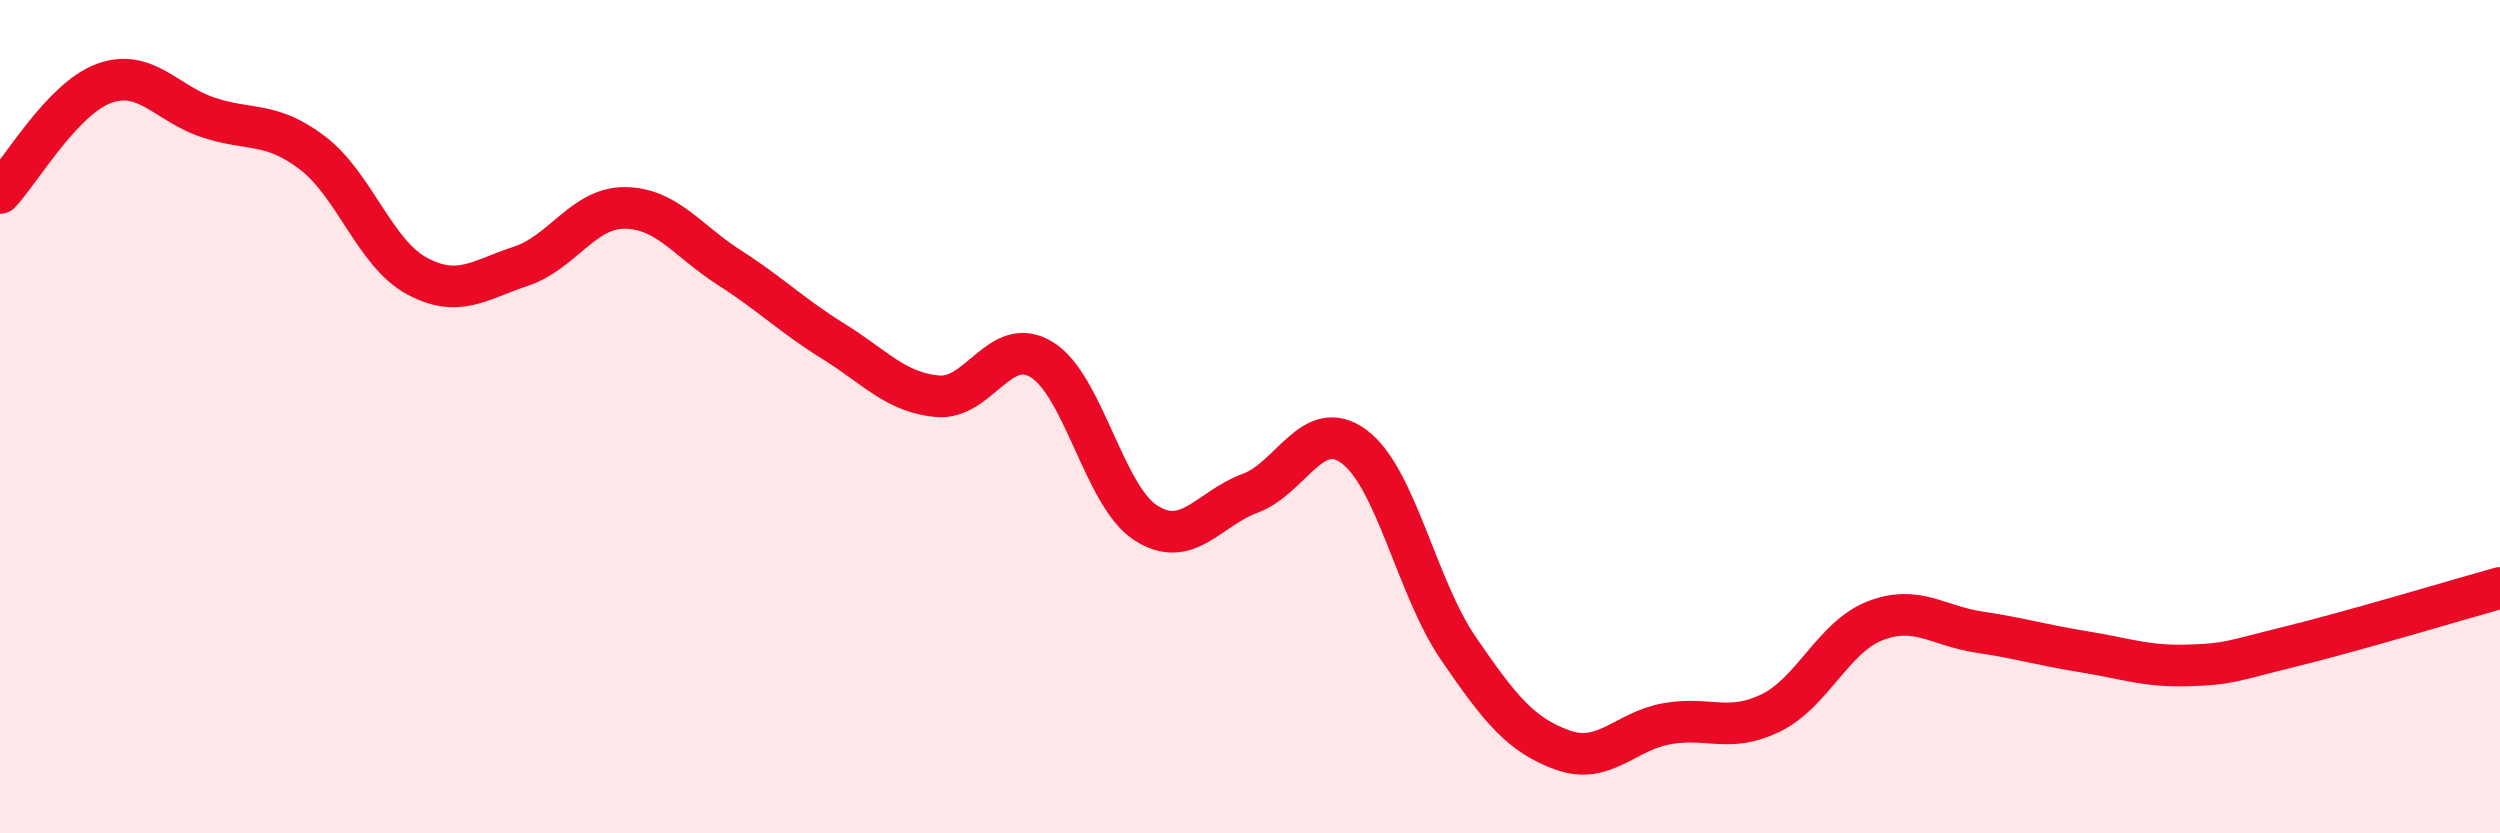
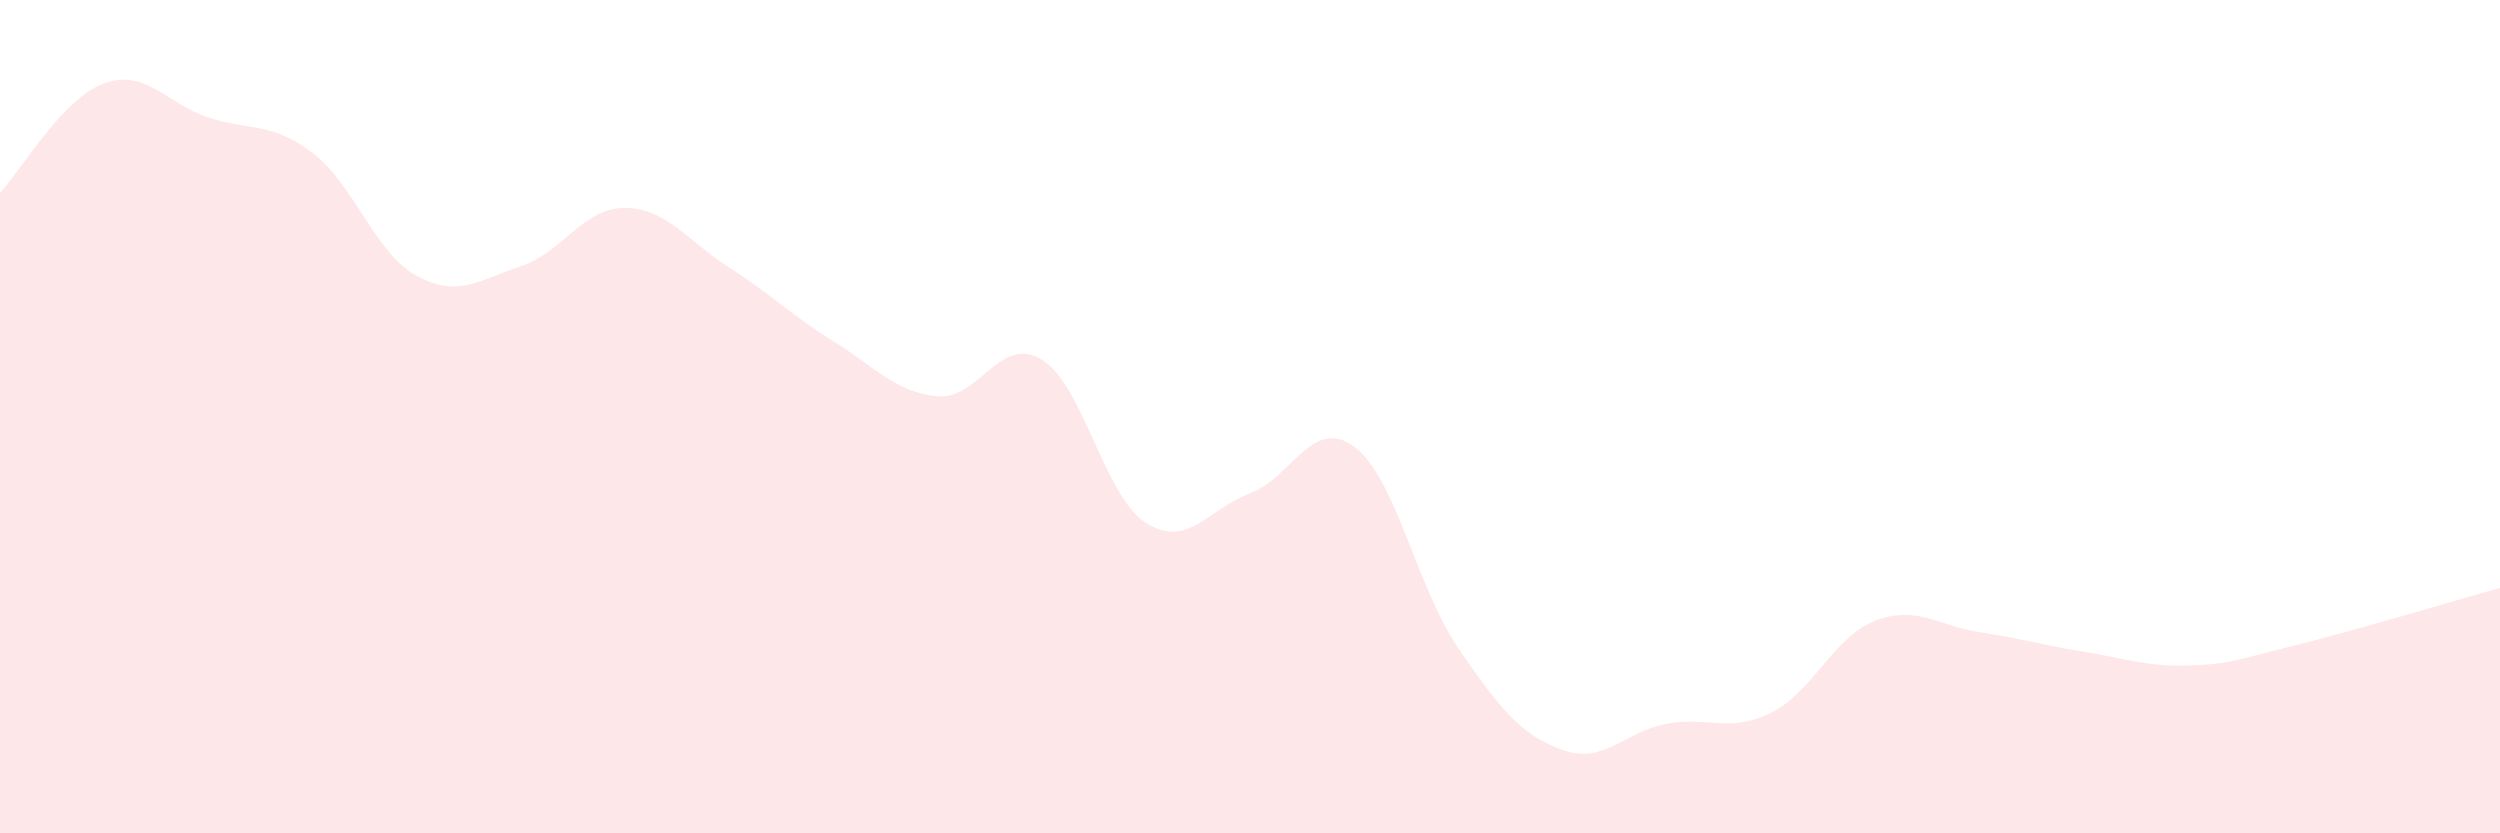
<svg xmlns="http://www.w3.org/2000/svg" width="60" height="20" viewBox="0 0 60 20">
  <path d="M 0,4.63 C 0.5,4.1 1.5,2.36 2.5,2 C 3.5,1.64 4,2.49 5,2.82 C 6,3.15 6.5,2.91 7.5,3.67 C 8.5,4.43 9,6.08 10,6.62 C 11,7.16 11.5,6.72 12.5,6.39 C 13.5,6.06 14,4.98 15,4.99 C 16,5 16.5,5.78 17.5,6.42 C 18.5,7.06 19,7.57 20,8.19 C 21,8.81 21.5,9.42 22.5,9.51 C 23.5,9.6 24,8.02 25,8.63 C 26,9.24 26.5,11.91 27.5,12.55 C 28.5,13.19 29,12.21 30,11.84 C 31,11.47 31.5,9.98 32.5,10.72 C 33.5,11.46 34,14.1 35,15.56 C 36,17.02 36.5,17.64 37.5,18 C 38.5,18.36 39,17.55 40,17.37 C 41,17.19 41.5,17.6 42.5,17.11 C 43.5,16.62 44,15.29 45,14.9 C 46,14.51 46.5,15.02 47.5,15.17 C 48.5,15.32 49,15.48 50,15.64 C 51,15.8 51.5,16 52.5,15.97 C 53.5,15.94 53.5,15.88 55,15.51 C 56.5,15.14 59,14.39 60,14.11L60 20L0 20Z" fill="#EB0A25" opacity="0.1" stroke-linecap="round" stroke-linejoin="round" />
-   <path d="M 0,4.63 C 0.5,4.1 1.5,2.36 2.5,2 C 3.5,1.64 4,2.49 5,2.82 C 6,3.15 6.5,2.91 7.5,3.67 C 8.5,4.43 9,6.08 10,6.62 C 11,7.16 11.5,6.72 12.5,6.39 C 13.5,6.06 14,4.98 15,4.99 C 16,5 16.5,5.78 17.5,6.42 C 18.5,7.06 19,7.57 20,8.19 C 21,8.81 21.5,9.42 22.5,9.51 C 23.5,9.6 24,8.02 25,8.63 C 26,9.24 26.5,11.91 27.5,12.55 C 28.5,13.19 29,12.21 30,11.84 C 31,11.47 31.5,9.98 32.5,10.72 C 33.5,11.46 34,14.1 35,15.56 C 36,17.02 36.5,17.64 37.5,18 C 38.5,18.36 39,17.55 40,17.37 C 41,17.19 41.5,17.6 42.5,17.11 C 43.5,16.62 44,15.29 45,14.9 C 46,14.51 46.5,15.02 47.5,15.17 C 48.5,15.32 49,15.48 50,15.64 C 51,15.8 51.5,16 52.5,15.97 C 53.5,15.94 53.5,15.88 55,15.51 C 56.5,15.14 59,14.39 60,14.11" stroke="#EB0A25" stroke-width="1" fill="none" stroke-linecap="round" stroke-linejoin="round" />
</svg>